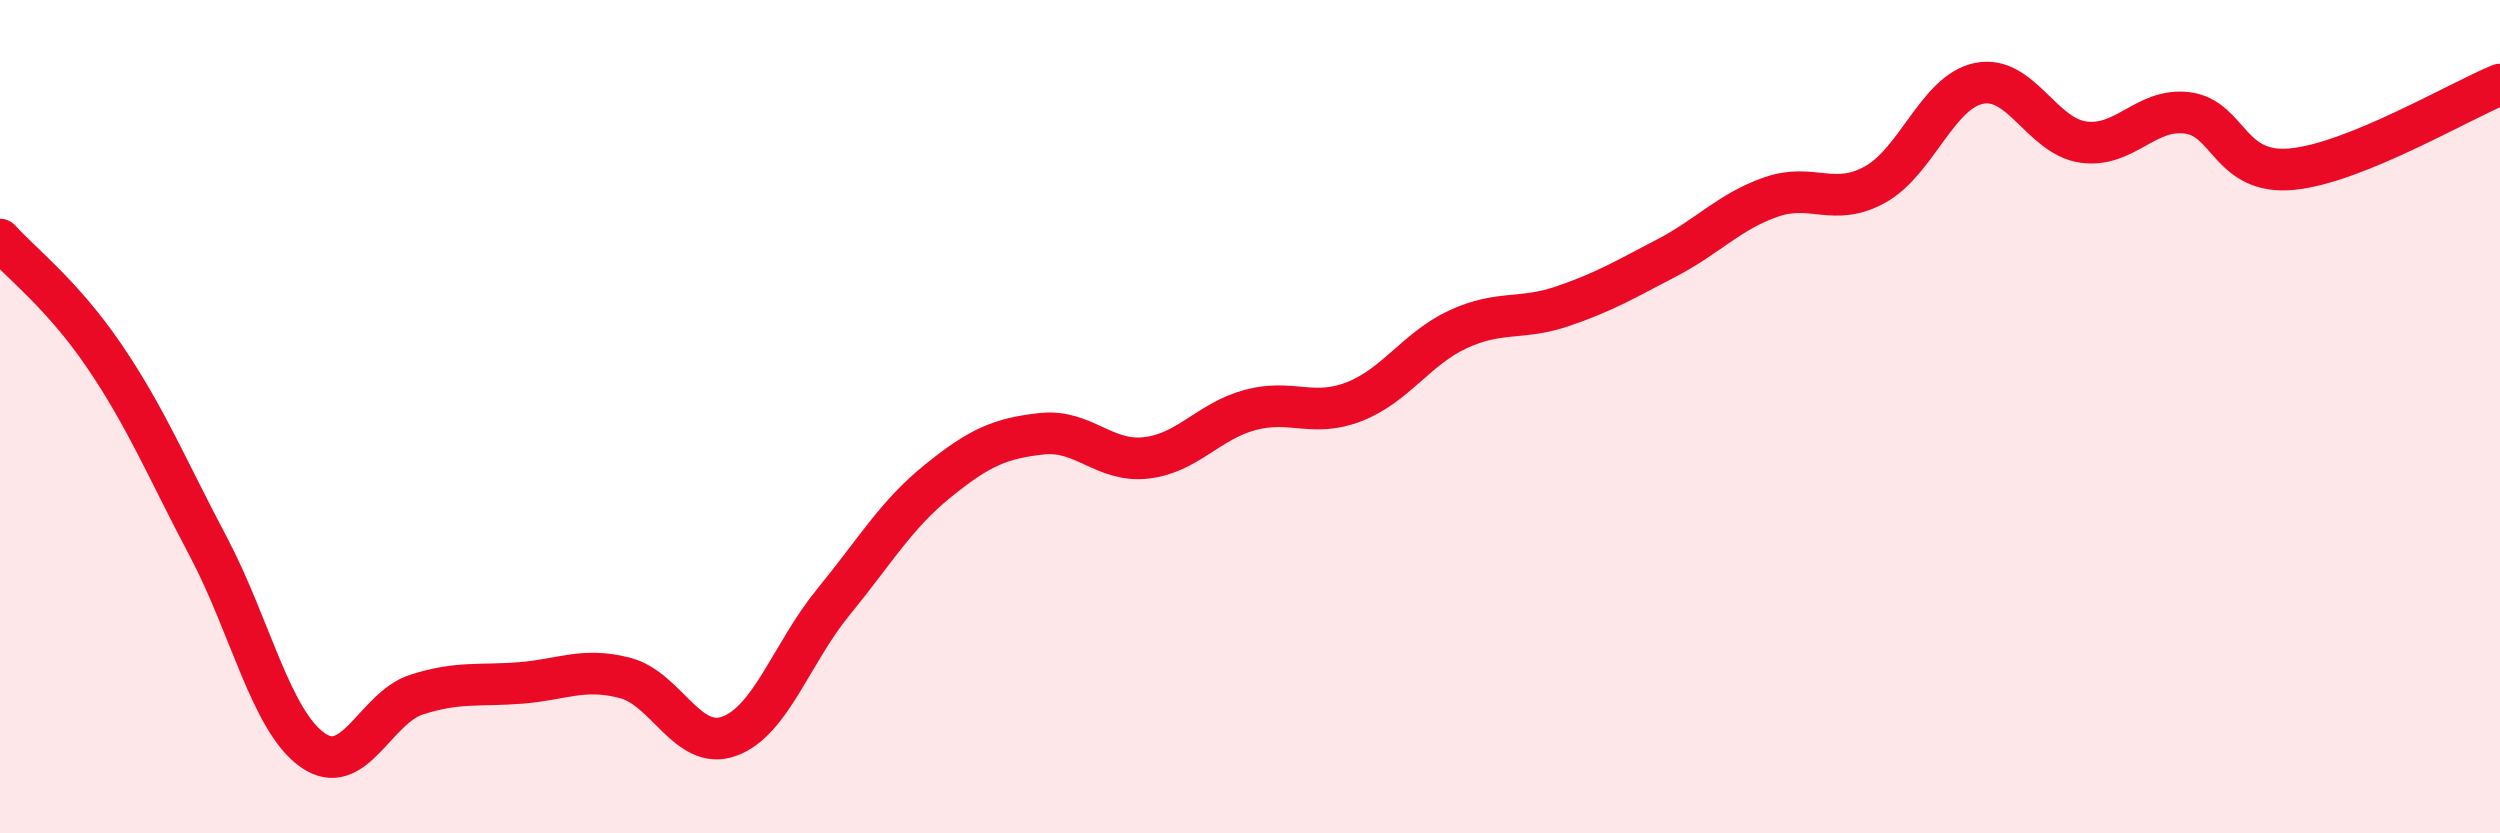
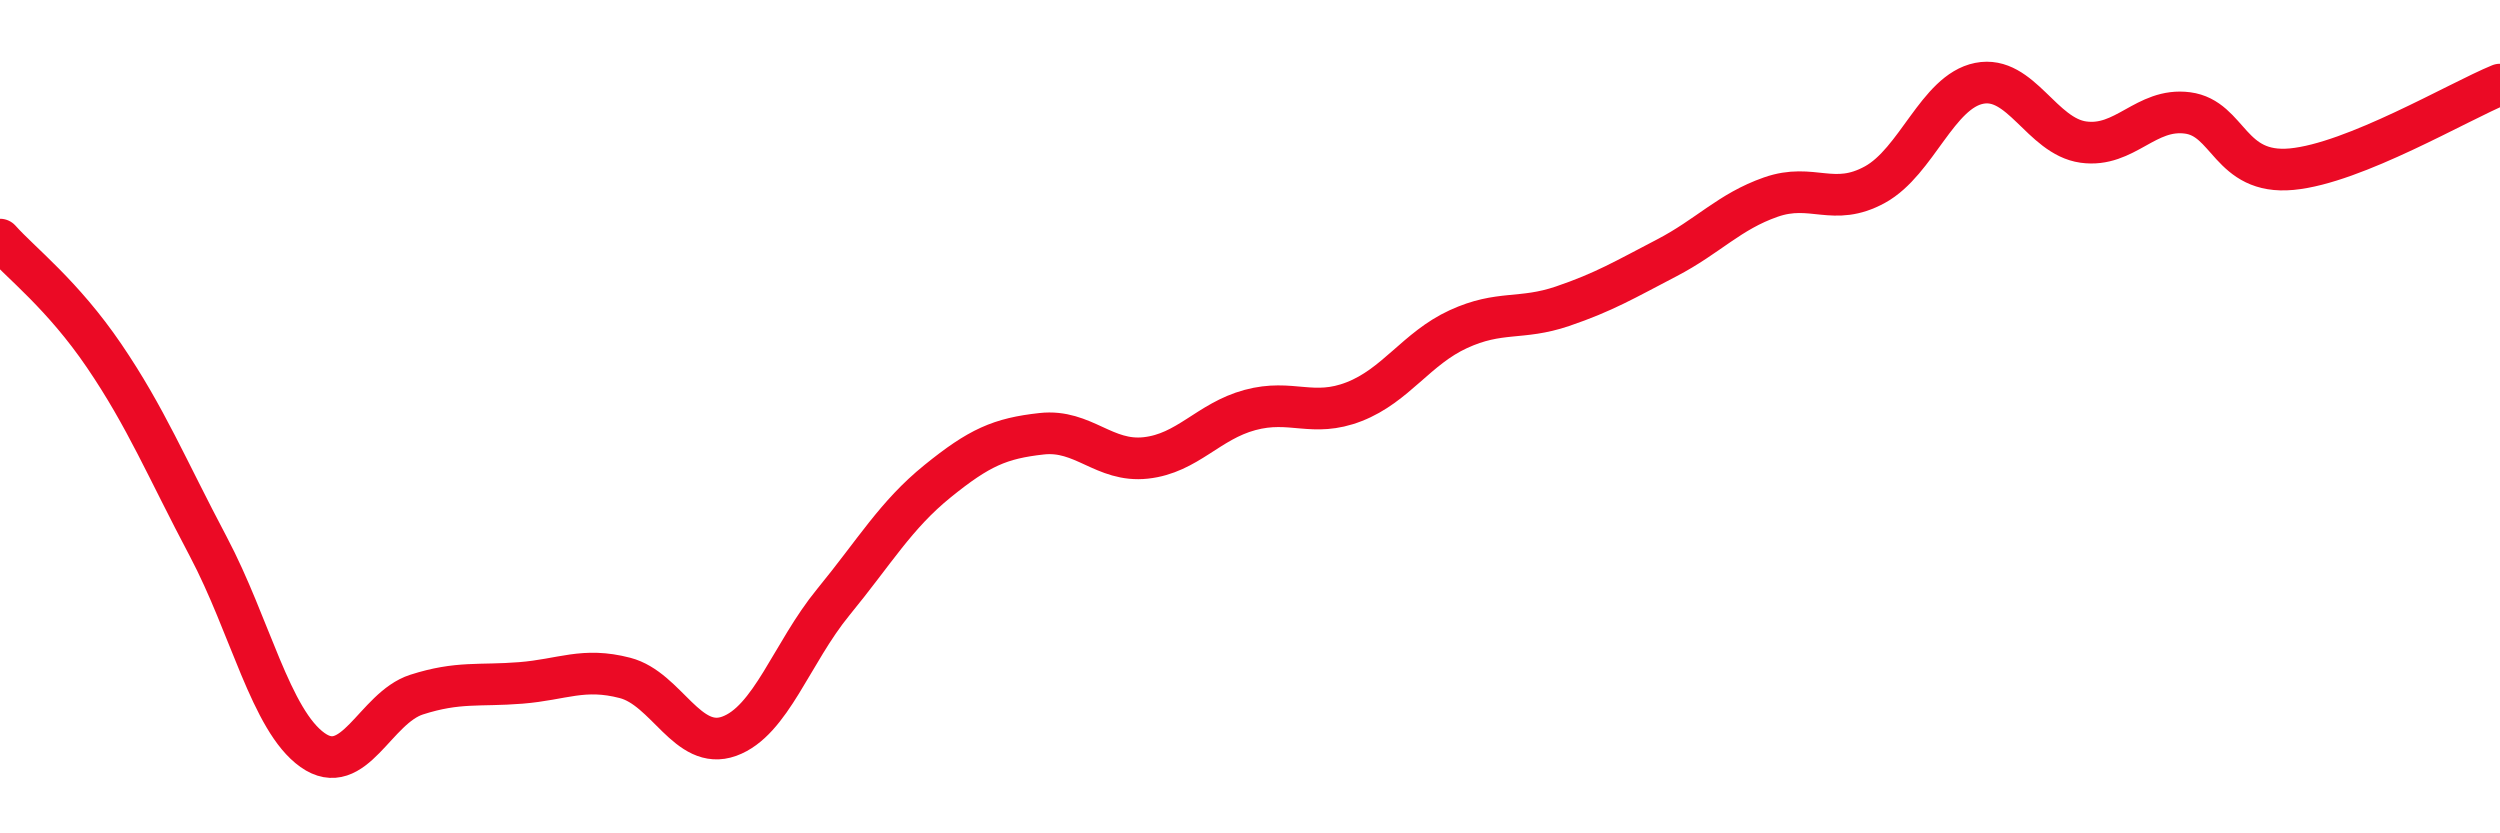
<svg xmlns="http://www.w3.org/2000/svg" width="60" height="20" viewBox="0 0 60 20">
-   <path d="M 0,5.75 C 0.5,6.31 1.5,7.07 2.5,8.54 C 3.5,10.01 4,11.23 5,13.12 C 6,15.01 6.5,17.29 7.5,18 C 8.5,18.71 9,16.99 10,16.67 C 11,16.35 11.5,16.47 12.5,16.39 C 13.5,16.31 14,16.01 15,16.27 C 16,16.53 16.5,18.03 17.5,17.67 C 18.5,17.31 19,15.67 20,14.45 C 21,13.23 21.5,12.36 22.5,11.55 C 23.5,10.74 24,10.52 25,10.41 C 26,10.3 26.5,11.1 27.5,10.99 C 28.5,10.88 29,10.11 30,9.84 C 31,9.57 31.5,10.03 32.5,9.64 C 33.5,9.25 34,8.36 35,7.9 C 36,7.44 36.5,7.69 37.5,7.35 C 38.5,7.01 39,6.71 40,6.19 C 41,5.67 41.5,5.08 42.5,4.73 C 43.5,4.38 44,4.98 45,4.43 C 46,3.88 46.5,2.2 47.5,2 C 48.5,1.8 49,3.27 50,3.41 C 51,3.55 51.5,2.58 52.5,2.71 C 53.5,2.84 53.5,4.2 55,4.06 C 56.5,3.92 59,2.44 60,2.03L60 20L0 20Z" fill="#EB0A25" opacity="0.1" stroke-linecap="round" stroke-linejoin="round" />
  <path d="M 0,5.75 C 0.5,6.31 1.5,7.07 2.5,8.54 C 3.5,10.01 4,11.23 5,13.12 C 6,15.01 6.5,17.29 7.5,18 C 8.5,18.71 9,16.99 10,16.67 C 11,16.35 11.5,16.47 12.5,16.39 C 13.5,16.31 14,16.01 15,16.27 C 16,16.53 16.5,18.03 17.5,17.67 C 18.5,17.31 19,15.67 20,14.45 C 21,13.23 21.5,12.36 22.5,11.55 C 23.5,10.74 24,10.52 25,10.41 C 26,10.3 26.5,11.1 27.5,10.99 C 28.5,10.88 29,10.11 30,9.84 C 31,9.57 31.5,10.03 32.5,9.64 C 33.5,9.25 34,8.36 35,7.9 C 36,7.44 36.5,7.69 37.5,7.35 C 38.5,7.01 39,6.71 40,6.19 C 41,5.67 41.5,5.08 42.5,4.73 C 43.5,4.38 44,4.98 45,4.43 C 46,3.88 46.5,2.2 47.5,2 C 48.5,1.8 49,3.27 50,3.41 C 51,3.55 51.5,2.58 52.5,2.71 C 53.5,2.84 53.5,4.2 55,4.06 C 56.5,3.92 59,2.44 60,2.03" stroke="#EB0A25" stroke-width="1" fill="none" stroke-linecap="round" stroke-linejoin="round" />
</svg>